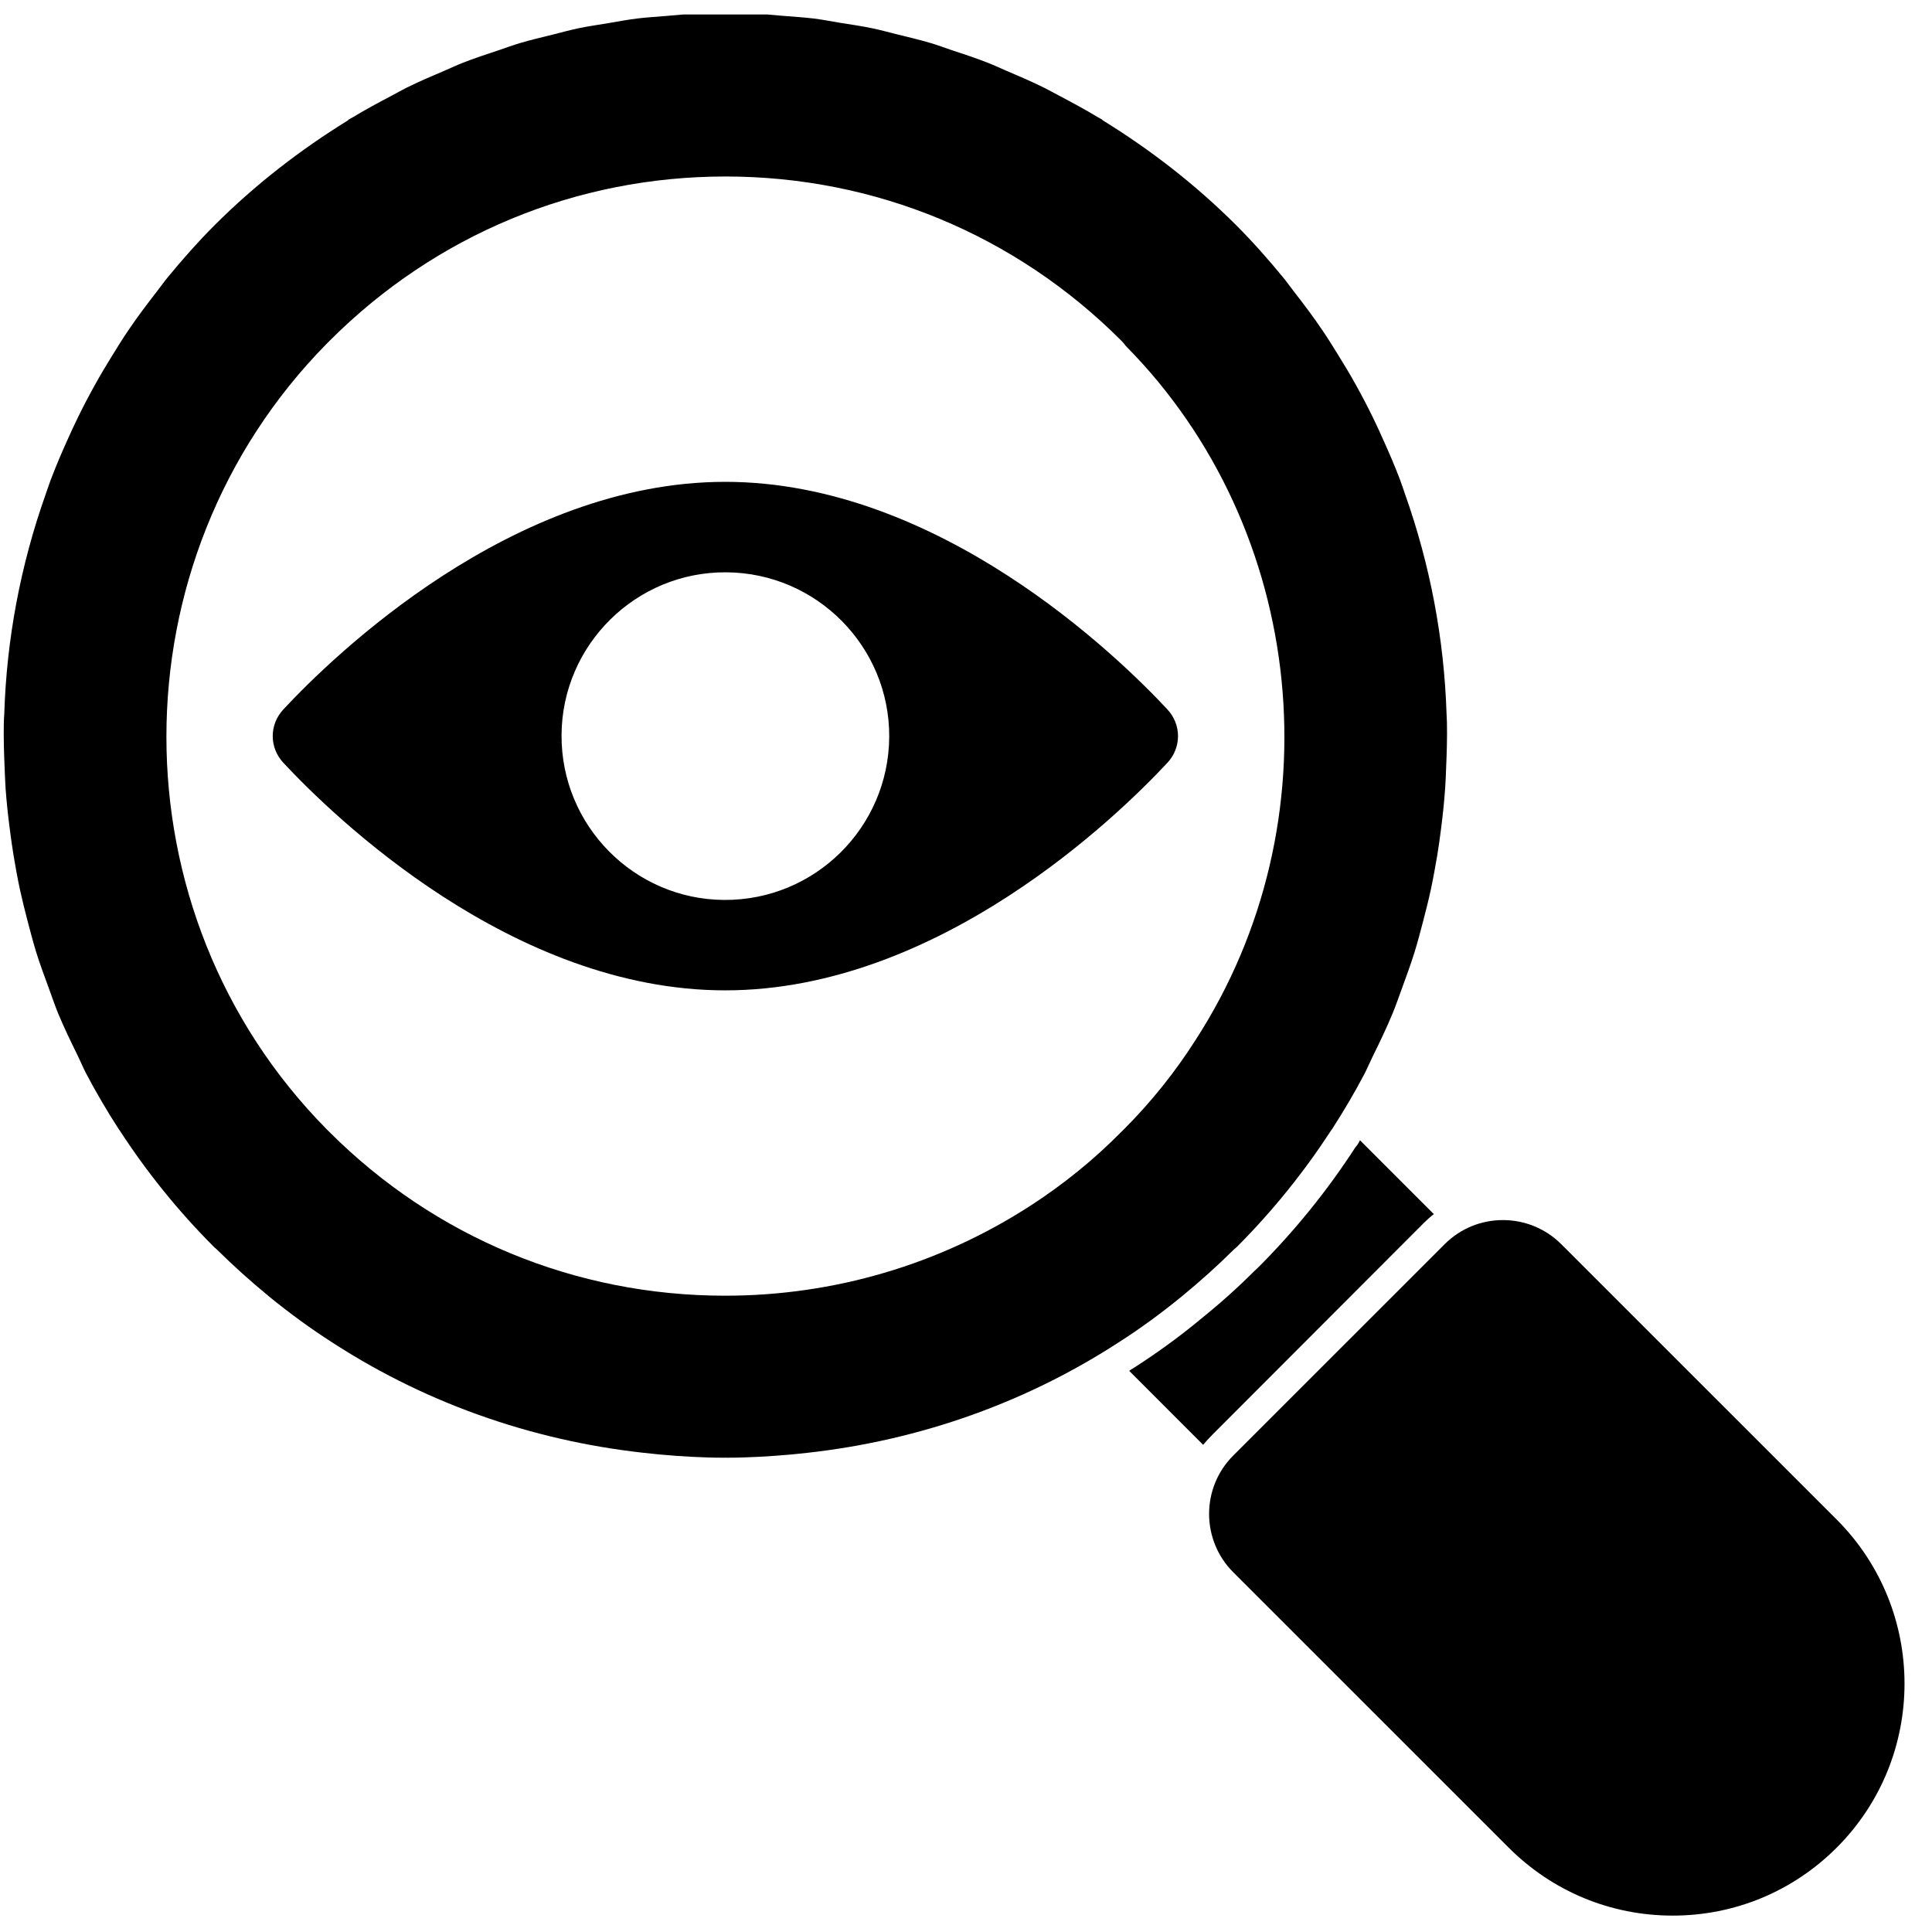
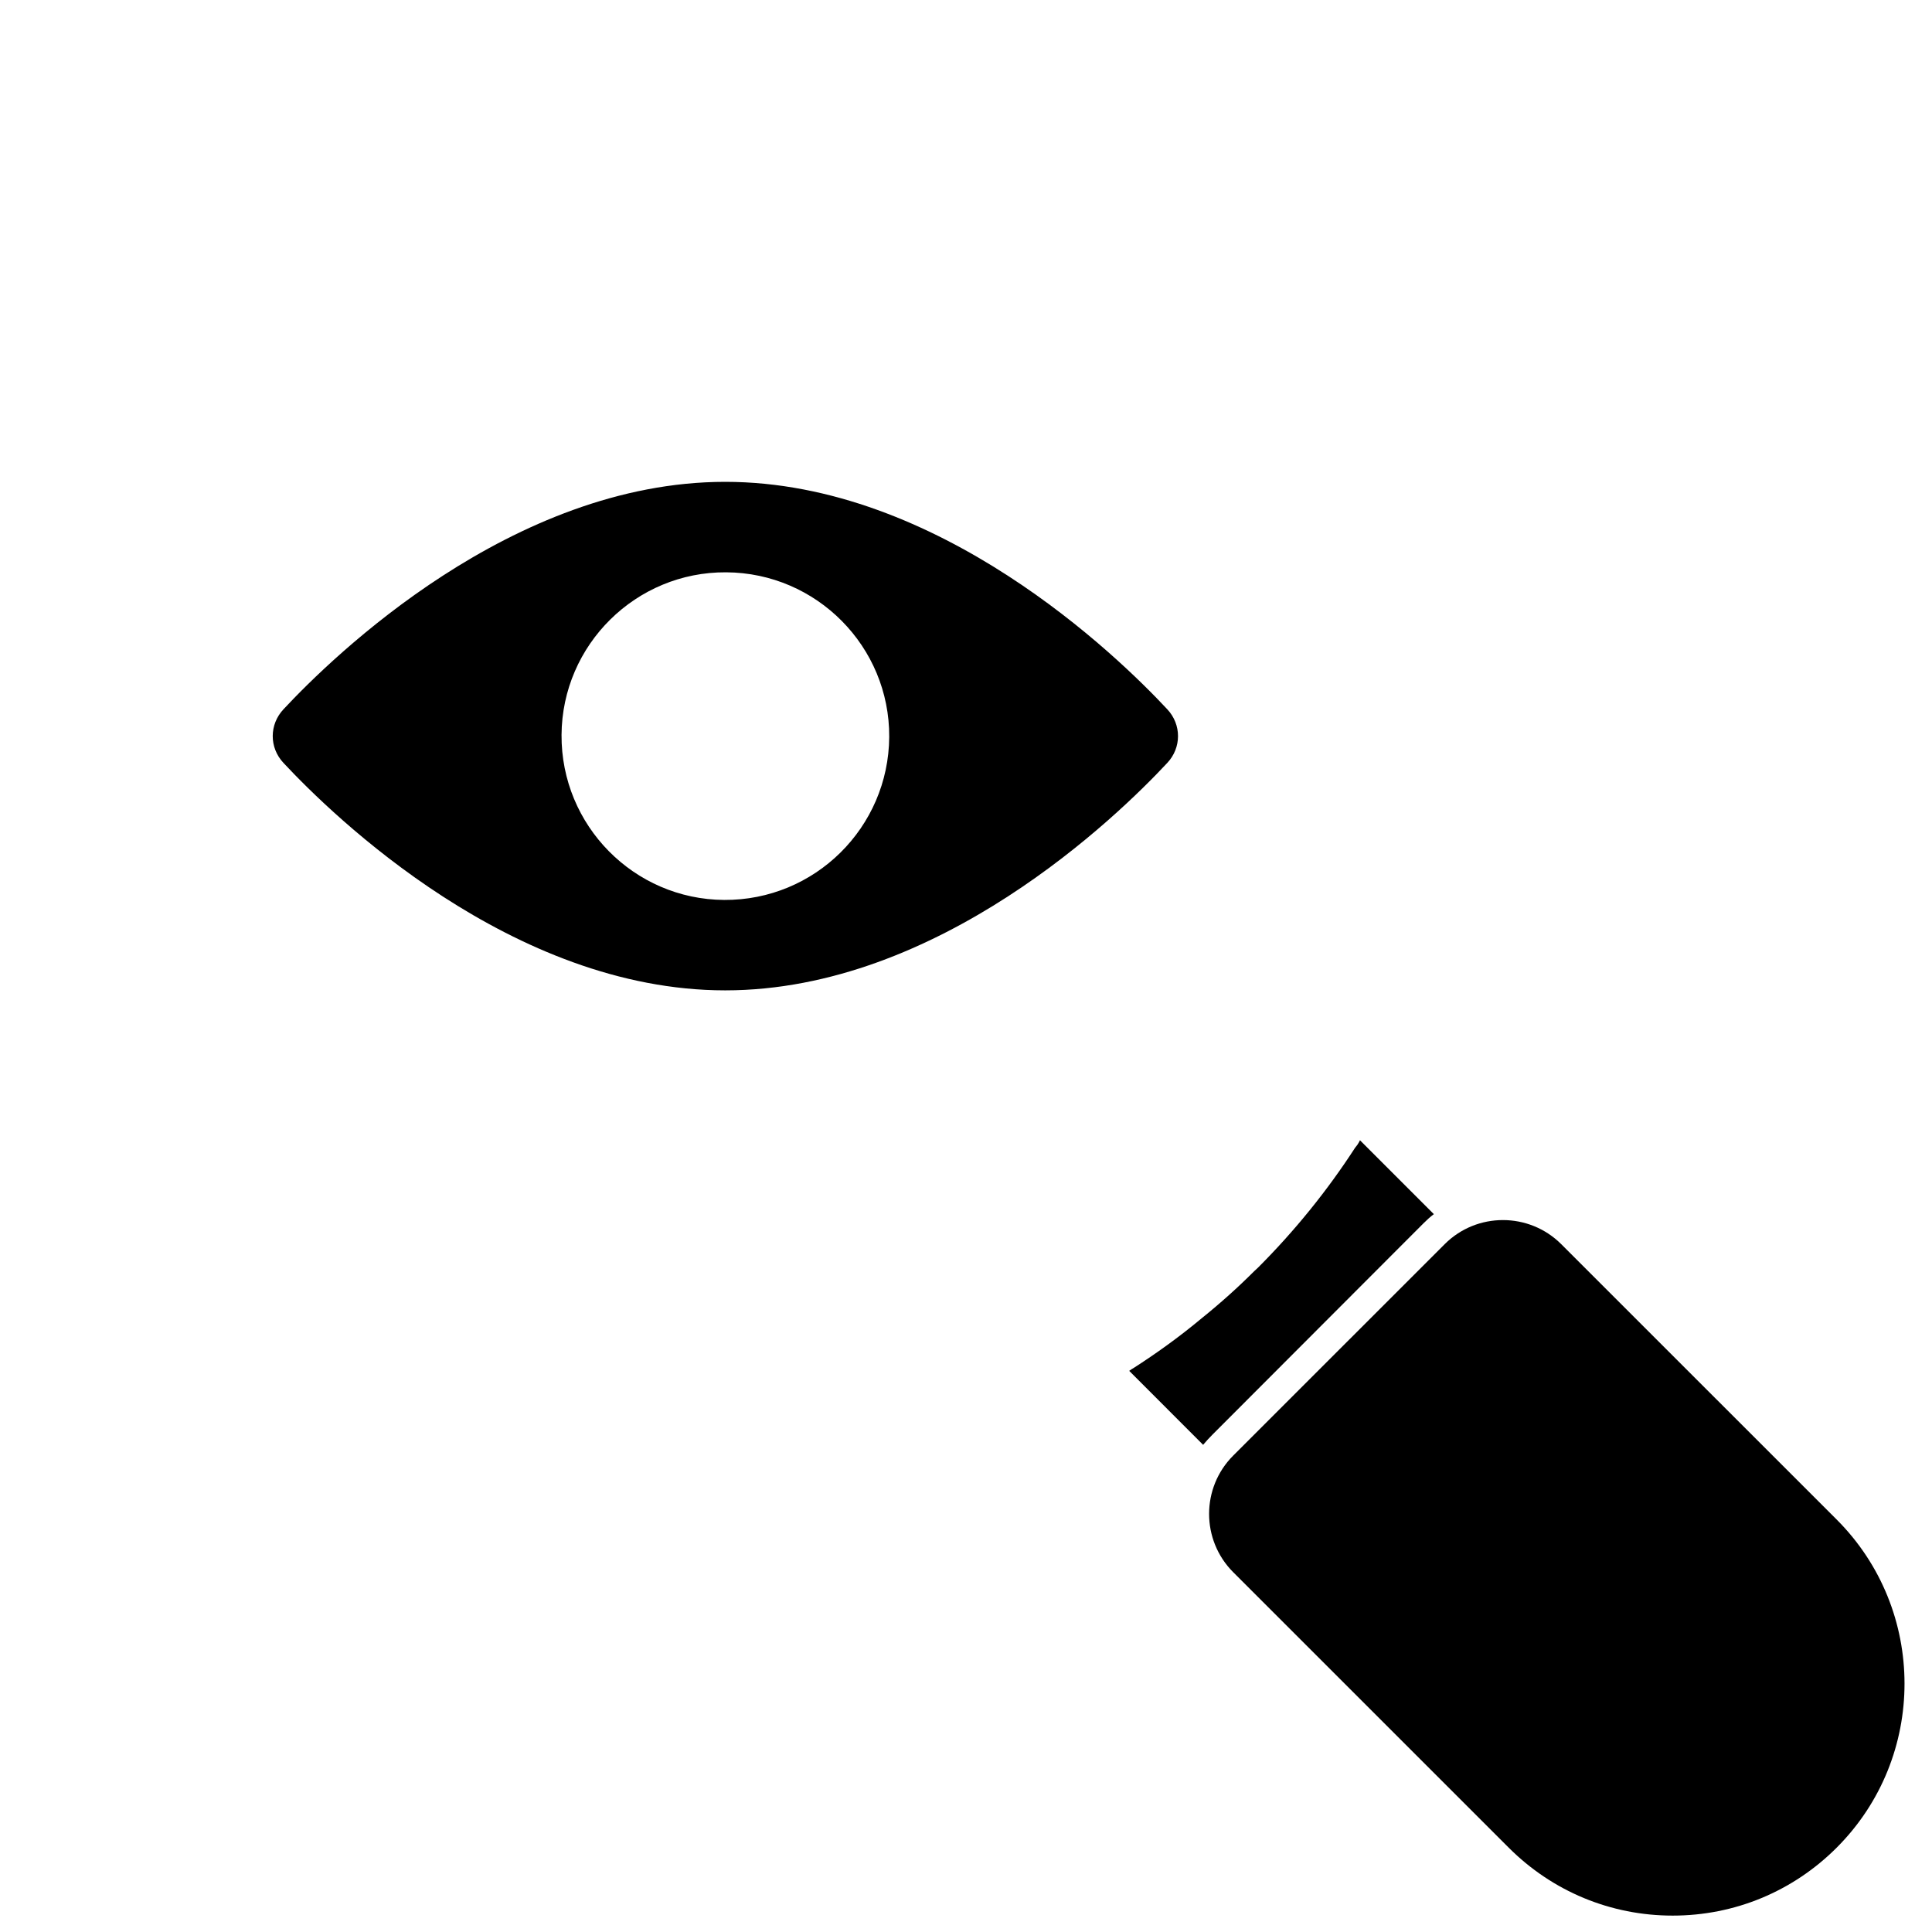
<svg xmlns="http://www.w3.org/2000/svg" width="200" zoomAndPan="magnify" viewBox="0 0 150 150" height="200" preserveAspectRatio="xMidYMid meet" version="1.0">
  <defs>
    <clipPath id="3b8e6cea43">
-       <path d="M 0 1.125 L 113 1.125 L 113 114 L 0 114 Z M 0 1.125 " clip-rule="nonzero" />
-     </clipPath>
+       </clipPath>
    <clipPath id="9cf3ce787c">
      <path d="M 93 94 L 148 94 L 148 148.875 L 93 148.875 Z M 93 94 " clip-rule="nonzero" />
    </clipPath>
  </defs>
  <g clip-path="url(#3b8e6cea43)">
    <path fill="#000000" d="M 91.863 100.562 C 93.199 99.465 94.5 98.293 95.754 97.055 C 95.84 96.969 95.938 96.898 96.023 96.816 C 98.824 94.012 101.254 90.977 103.34 87.777 C 103.367 87.734 103.398 87.695 103.43 87.652 C 104.332 86.254 105.172 84.828 105.938 83.375 C 106.16 82.941 106.344 82.492 106.559 82.059 C 107.109 80.945 107.648 79.828 108.117 78.691 C 108.395 78.023 108.621 77.344 108.871 76.668 C 109.207 75.75 109.543 74.836 109.832 73.906 C 110.074 73.117 110.281 72.32 110.492 71.52 C 110.703 70.711 110.91 69.898 111.086 69.082 C 111.277 68.184 111.441 67.277 111.594 66.371 C 111.707 65.676 111.805 64.977 111.891 64.281 C 112.02 63.262 112.129 62.25 112.199 61.227 C 112.238 60.688 112.258 60.148 112.277 59.609 C 112.328 58.438 112.363 57.277 112.34 56.109 C 112.336 55.867 112.316 55.633 112.309 55.391 C 112.121 49.617 111.043 43.879 109.09 38.371 C 108.961 38 108.84 37.629 108.703 37.258 C 108.309 36.223 107.871 35.203 107.414 34.188 C 107.152 33.598 106.887 33.012 106.602 32.434 C 106.184 31.578 105.746 30.734 105.277 29.895 C 104.852 29.125 104.398 28.371 103.93 27.617 C 103.523 26.961 103.121 26.301 102.68 25.656 C 101.992 24.633 101.246 23.645 100.48 22.66 C 100.188 22.289 99.922 21.906 99.621 21.539 C 98.473 20.141 97.273 18.781 95.977 17.484 C 92.801 14.316 89.32 11.625 85.637 9.355 C 85.602 9.332 85.578 9.293 85.543 9.266 C 85.445 9.207 85.34 9.164 85.242 9.102 C 84.266 8.512 83.27 7.977 82.27 7.449 C 81.871 7.242 81.48 7.016 81.082 6.82 C 80.082 6.324 79.062 5.887 78.039 5.453 C 77.605 5.27 77.184 5.066 76.746 4.895 C 75.785 4.516 74.809 4.191 73.828 3.871 C 73.316 3.699 72.812 3.508 72.301 3.355 C 71.398 3.086 70.484 2.871 69.57 2.648 C 68.973 2.5 68.379 2.332 67.777 2.207 C 66.93 2.027 66.074 1.906 65.219 1.77 C 64.551 1.66 63.887 1.527 63.211 1.441 C 62.395 1.344 61.57 1.293 60.75 1.227 C 60.043 1.172 59.34 1.094 58.629 1.062 C 57.82 1.027 57.004 1.051 56.188 1.051 C 55.473 1.055 54.754 1.031 54.039 1.062 C 53.238 1.094 52.441 1.18 51.641 1.246 C 50.91 1.309 50.18 1.348 49.457 1.438 C 48.699 1.531 47.953 1.676 47.203 1.801 C 46.43 1.93 45.656 2.039 44.887 2.199 C 44.223 2.34 43.566 2.523 42.906 2.688 C 42.055 2.898 41.203 3.098 40.359 3.348 C 39.805 3.512 39.258 3.719 38.711 3.902 C 37.77 4.215 36.828 4.523 35.902 4.887 C 35.445 5.066 35 5.281 34.547 5.473 C 33.543 5.898 32.543 6.328 31.559 6.812 C 31.156 7.016 30.758 7.246 30.355 7.457 C 29.355 7.984 28.359 8.516 27.391 9.105 C 27.293 9.164 27.191 9.207 27.098 9.266 C 27.059 9.289 27.035 9.328 27 9.355 C 23.324 11.625 19.836 14.312 16.66 17.484 C 15.367 18.781 14.164 20.141 13.016 21.539 C 12.715 21.906 12.449 22.289 12.156 22.66 C 11.391 23.645 10.648 24.633 9.957 25.656 C 9.516 26.301 9.113 26.961 8.703 27.621 C 8.242 28.371 7.785 29.125 7.363 29.895 C 6.895 30.734 6.453 31.578 6.035 32.438 C 5.754 33.016 5.484 33.598 5.223 34.184 C 4.766 35.199 4.328 36.223 3.938 37.258 C 3.797 37.629 3.676 38 3.547 38.371 C 1.59 43.887 0.512 49.633 0.332 55.418 C 0.32 55.648 0.301 55.875 0.297 56.105 C 0.273 57.281 0.309 58.449 0.359 59.625 C 0.383 60.16 0.398 60.688 0.434 61.215 C 0.508 62.246 0.617 63.27 0.75 64.293 C 0.836 64.984 0.934 65.668 1.043 66.355 C 1.195 67.273 1.359 68.188 1.555 69.098 C 1.73 69.898 1.93 70.695 2.137 71.492 C 2.352 72.305 2.562 73.117 2.809 73.922 C 3.09 74.828 3.422 75.723 3.75 76.613 C 4.008 77.312 4.242 78.016 4.523 78.703 C 4.977 79.789 5.488 80.852 6.012 81.914 C 6.25 82.402 6.457 82.906 6.711 83.391 C 7.477 84.84 8.309 86.262 9.211 87.652 C 9.234 87.691 9.266 87.727 9.289 87.762 C 11.375 90.969 13.809 94.008 16.617 96.816 C 16.703 96.898 16.801 96.969 16.883 97.055 C 18.141 98.297 19.441 99.465 20.777 100.562 C 20.805 100.586 20.828 100.605 20.852 100.629 C 22.473 101.953 24.145 103.176 25.855 104.266 C 33.5 109.215 42.047 112.031 50.723 112.875 C 50.871 112.891 51.023 112.906 51.172 112.922 C 52.848 113.074 54.527 113.176 56.207 113.176 C 56.246 113.176 56.285 113.172 56.32 113.172 C 56.359 113.172 56.395 113.176 56.434 113.176 C 58.117 113.176 59.801 113.07 61.48 112.922 C 61.621 112.906 61.762 112.891 61.898 112.879 C 70.578 112.035 79.129 109.219 86.777 104.27 C 88.492 103.18 90.164 101.953 91.785 100.629 C 91.812 100.605 91.836 100.582 91.863 100.562 M 87.066 87.871 C 84.949 90.02 82.566 91.953 79.992 93.617 C 72.93 98.184 64.734 100.598 56.297 100.598 C 44.68 100.598 33.762 96.078 25.559 87.871 L 25.371 87.684 C 8.773 70.895 8.77 43.535 25.363 26.688 L 25.613 26.438 C 33.828 18.223 44.73 13.703 56.328 13.703 C 67.922 13.703 78.828 18.223 87.035 26.426 C 87.207 26.598 87.301 26.707 87.402 26.855 C 101.461 41.078 103.793 63.816 92.812 80.762 C 91.227 83.254 89.355 85.582 87.258 87.684 Z M 87.066 87.871 " fill-opacity="1" fill-rule="nonzero" />
  </g>
-   <path fill="#000000" d="M 110.539 94.957 C 110.793 94.703 111.047 94.473 111.324 94.266 L 105.586 88.527 C 105.535 88.664 105.445 88.781 105.379 88.895 L 105.215 89.102 C 103.051 92.445 100.492 95.602 97.652 98.438 L 97.379 98.691 C 96.109 99.961 94.75 101.18 93.32 102.332 C 91.523 103.832 89.746 105.098 88.02 106.207 C 87.906 106.273 87.789 106.34 87.672 106.434 L 93.41 112.176 C 93.645 111.898 93.875 111.645 94.129 111.391 Z M 110.539 94.957 " fill-opacity="1" fill-rule="nonzero" />
+   <path fill="#000000" d="M 110.539 94.957 C 110.793 94.703 111.047 94.473 111.324 94.266 L 105.586 88.527 C 105.535 88.664 105.445 88.781 105.379 88.895 L 105.215 89.102 C 103.051 92.445 100.492 95.602 97.652 98.438 L 97.379 98.691 C 96.109 99.961 94.75 101.18 93.32 102.332 C 91.523 103.832 89.746 105.098 88.02 106.207 C 87.906 106.273 87.789 106.34 87.672 106.434 L 93.41 112.176 C 93.645 111.898 93.875 111.645 94.129 111.391 Z " fill-opacity="1" fill-rule="nonzero" />
  <g clip-path="url(#9cf3ce787c)">
    <path fill="#000000" d="M 142.602 117.98 L 121.215 96.598 C 118.715 94.102 114.656 94.102 112.164 96.598 L 95.746 113.012 C 93.25 115.508 93.25 119.566 95.746 122.066 L 117.133 143.449 C 120.535 146.852 125.059 148.727 129.867 148.727 C 134.676 148.727 139.199 146.852 142.602 143.449 C 149.621 136.43 149.621 125.004 142.602 117.98 " fill-opacity="1" fill-rule="nonzero" />
  </g>
  <path fill="#000000" d="M 56.305 37.41 C 39.754 37.41 25.867 50.93 22.008 55.07 C 20.898 56.258 20.898 58.043 22.004 59.227 C 25.867 63.371 39.754 76.891 56.305 76.891 C 72.871 76.891 86.77 63.371 90.629 59.23 C 91.738 58.047 91.738 56.258 90.629 55.07 C 86.766 50.926 72.867 37.41 56.305 37.41 M 56.223 69.871 C 49.223 69.828 43.555 64.09 43.598 57.059 C 43.641 50.055 49.379 44.387 56.379 44.434 C 63.41 44.473 69.078 50.215 69.039 57.215 C 68.992 64.246 63.258 69.914 56.223 69.871 " fill-opacity="1" fill-rule="nonzero" />
</svg>